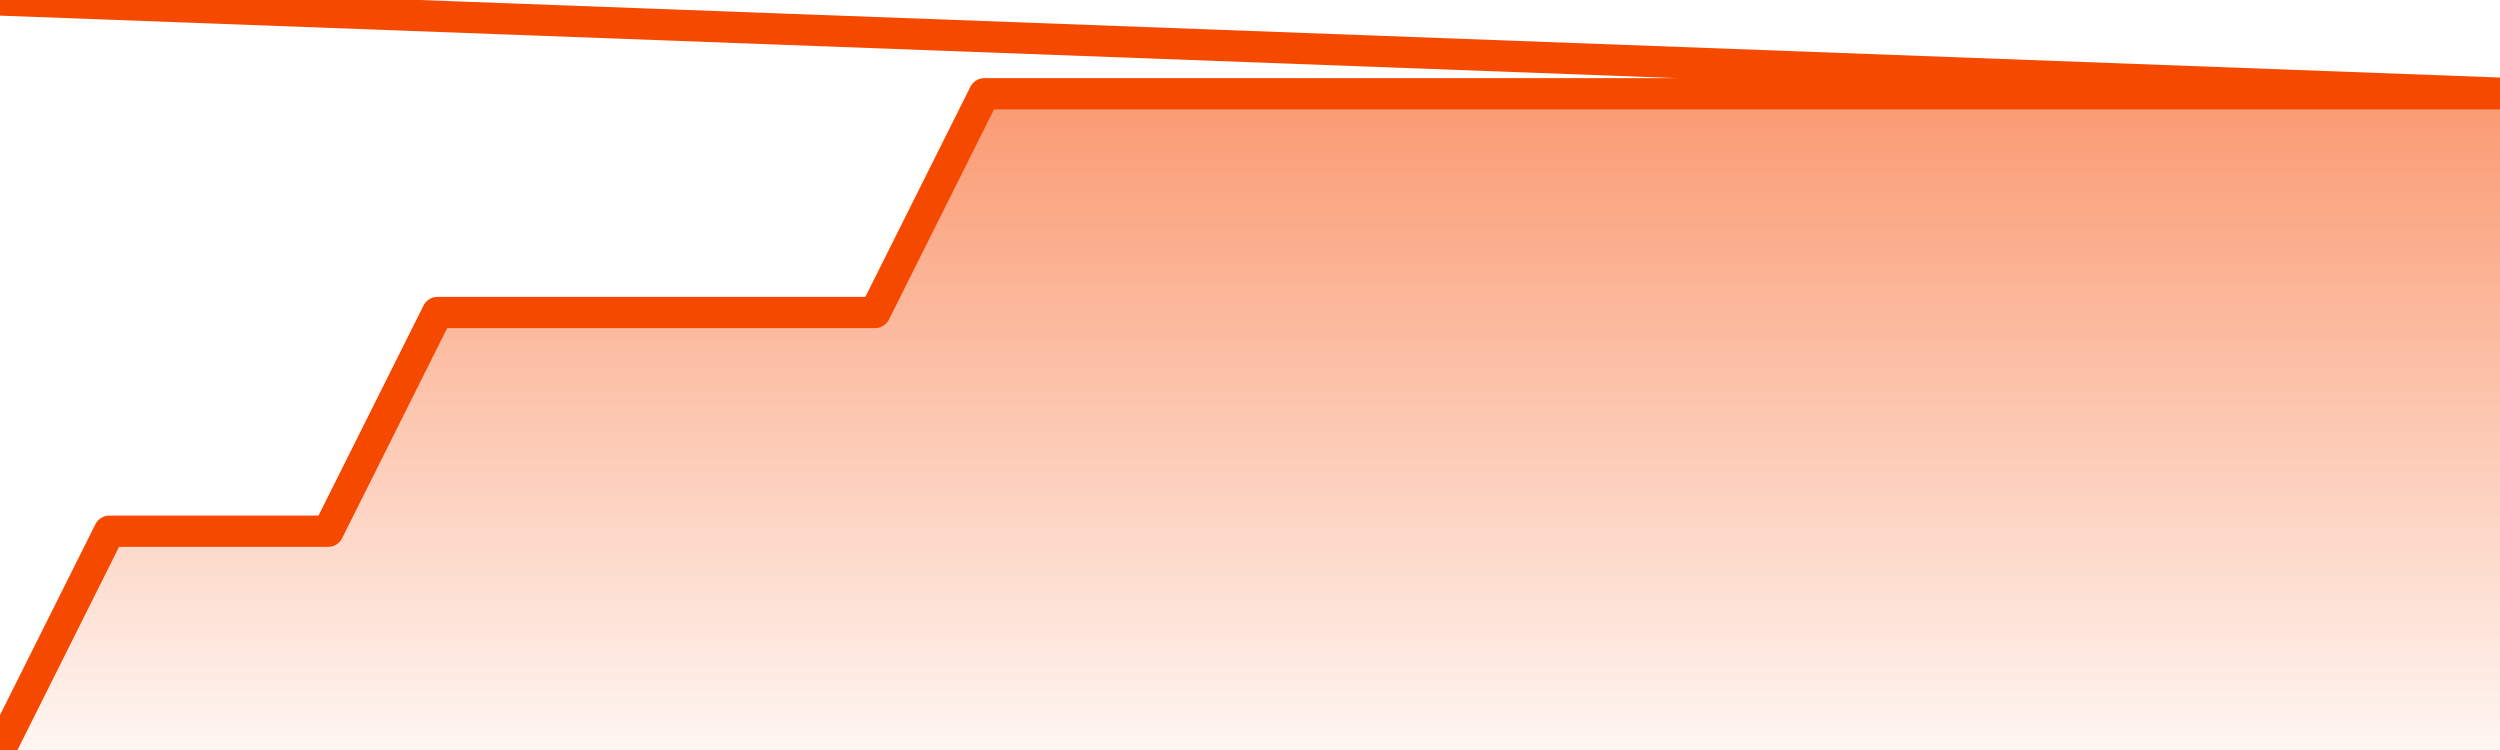
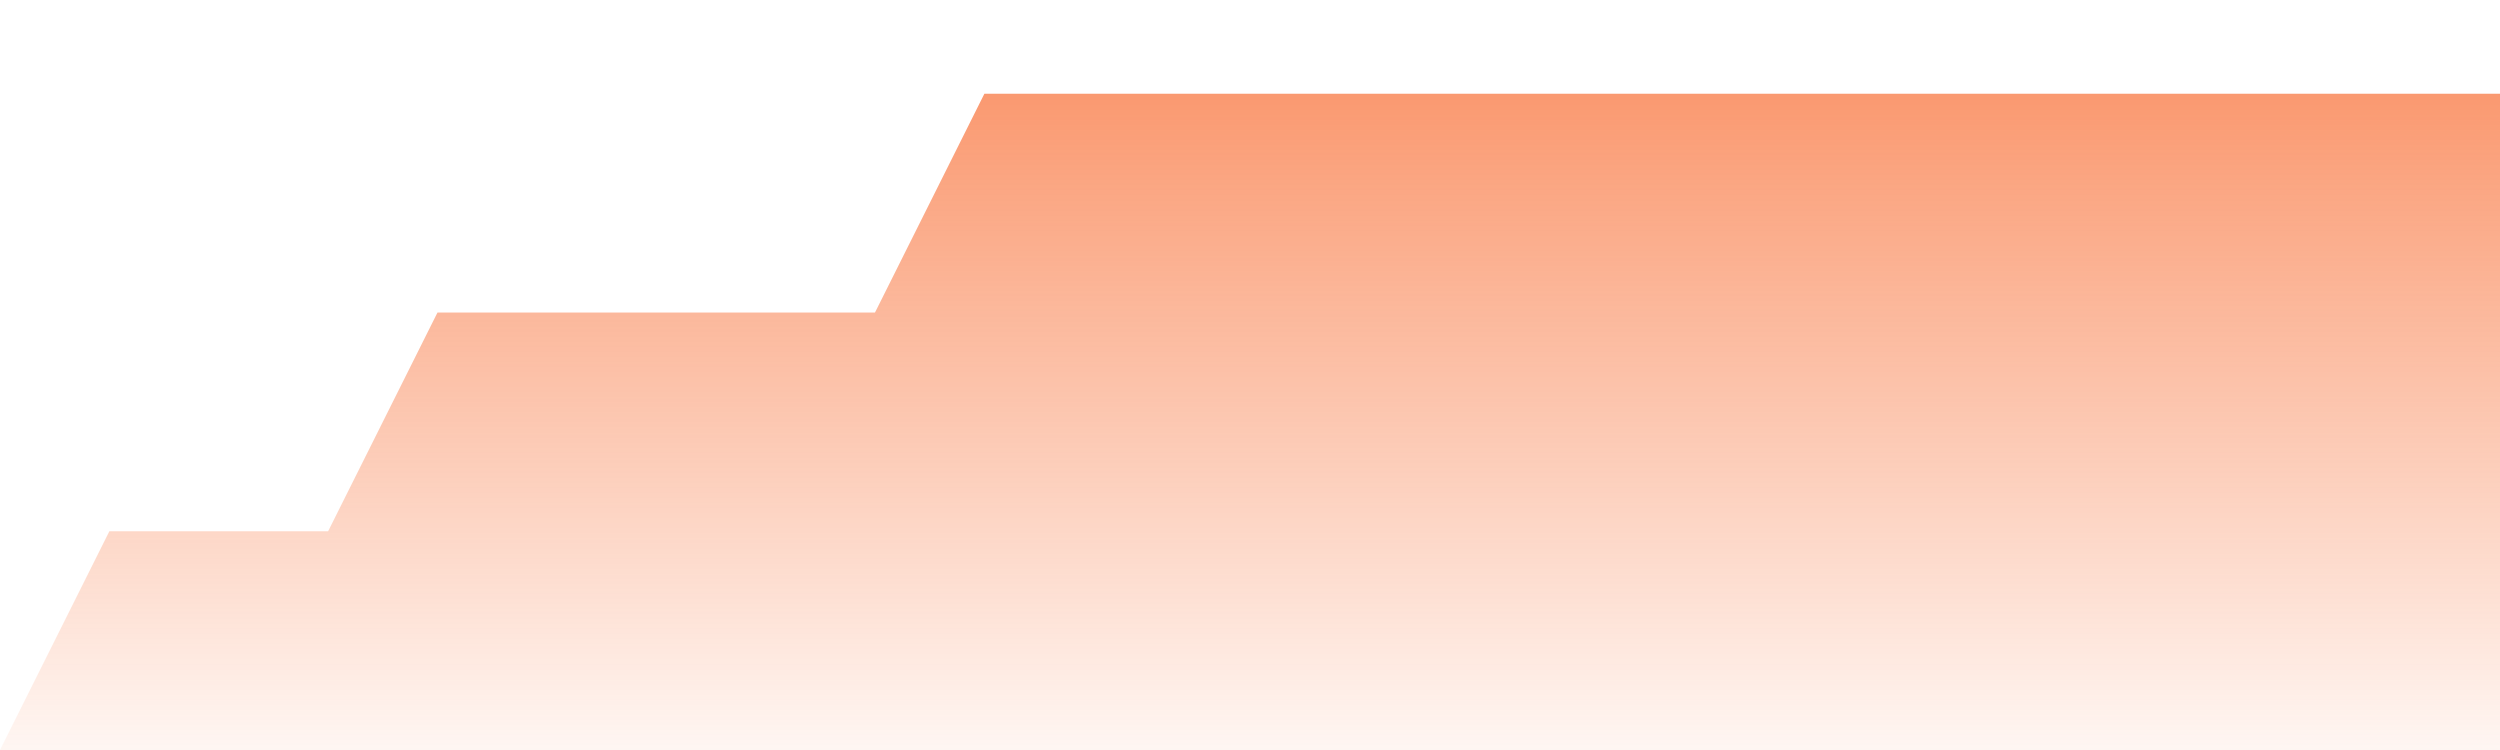
<svg xmlns="http://www.w3.org/2000/svg" version="1.1" width="80" height="24" viewBox="0 0 80 24">
  <defs>
    <linearGradient x1=".5" x2=".5" y2="1" id="gradient">
      <stop offset="0" stop-color="#F64900" />
      <stop offset="1" stop-color="#f64900" stop-opacity="0" />
    </linearGradient>
  </defs>
  <path fill="url(#gradient)" fill-opacity="0.56" stroke="none" d="M 0,26 0.0,24.0 3.5,17.0 7.0,17.0 10.5,17.0 14.0,10.0 17.5,10.0 21.0,10.0 24.5,10.0 28.0,10.0 31.5,3.0 35.0,3.0 38.5,3.0 42.0,3.0 45.5,3.0 49.0,3.0 52.5,3.0 56.0,3.0 59.5,3.0 63.0,3.0 66.5,3.0 70.0,3.0 73.5,3.0 77.0,3.0 80.5,3.0 82,26 Z" />
-   <path fill="none" stroke="#F64900" stroke-width="1" stroke-linejoin="round" stroke-linecap="round" d="M 0.0,24.0 3.5,17.0 7.0,17.0 10.5,17.0 14.0,10.0 17.5,10.0 21.0,10.0 24.5,10.0 28.0,10.0 31.5,3.0 35.0,3.0 38.5,3.0 42.0,3.0 45.5,3.0 49.0,3.0 52.5,3.0 56.0,3.0 59.5,3.0 63.0,3.0 66.5,3.0 70.0,3.0 73.5,3.0 77.0,3.0 80.5,3.0.join(' ') }" />
</svg>